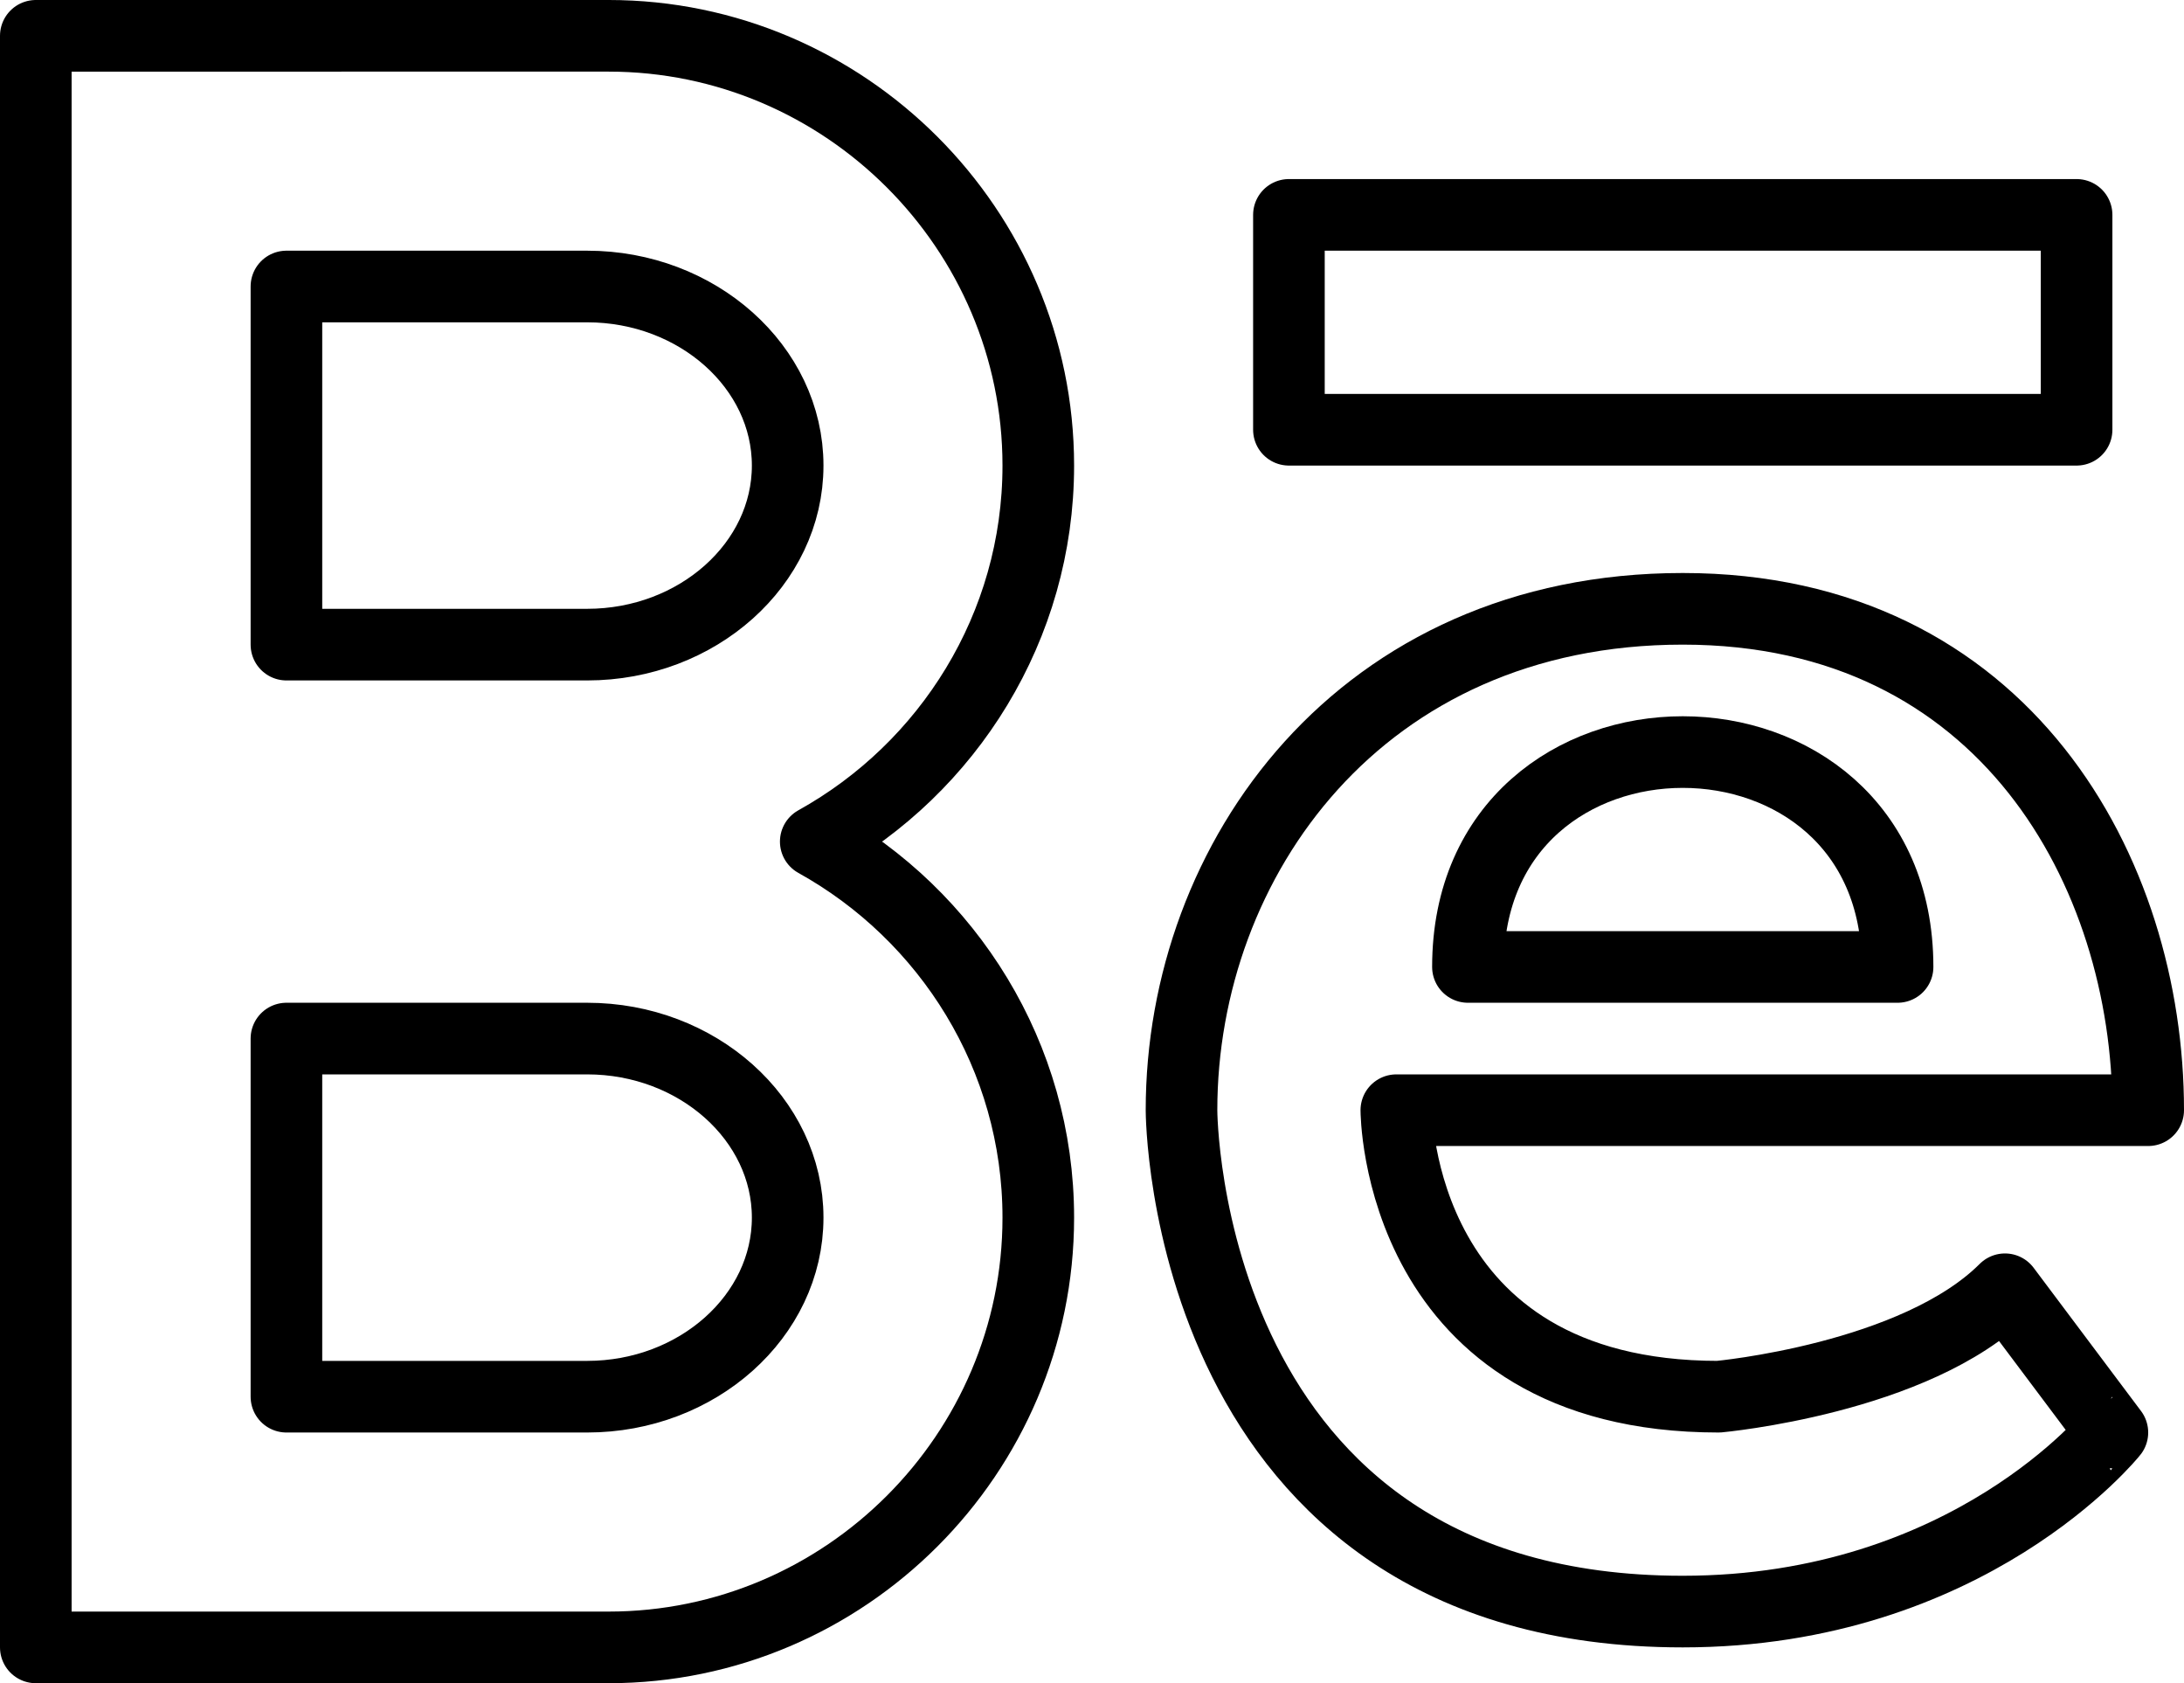
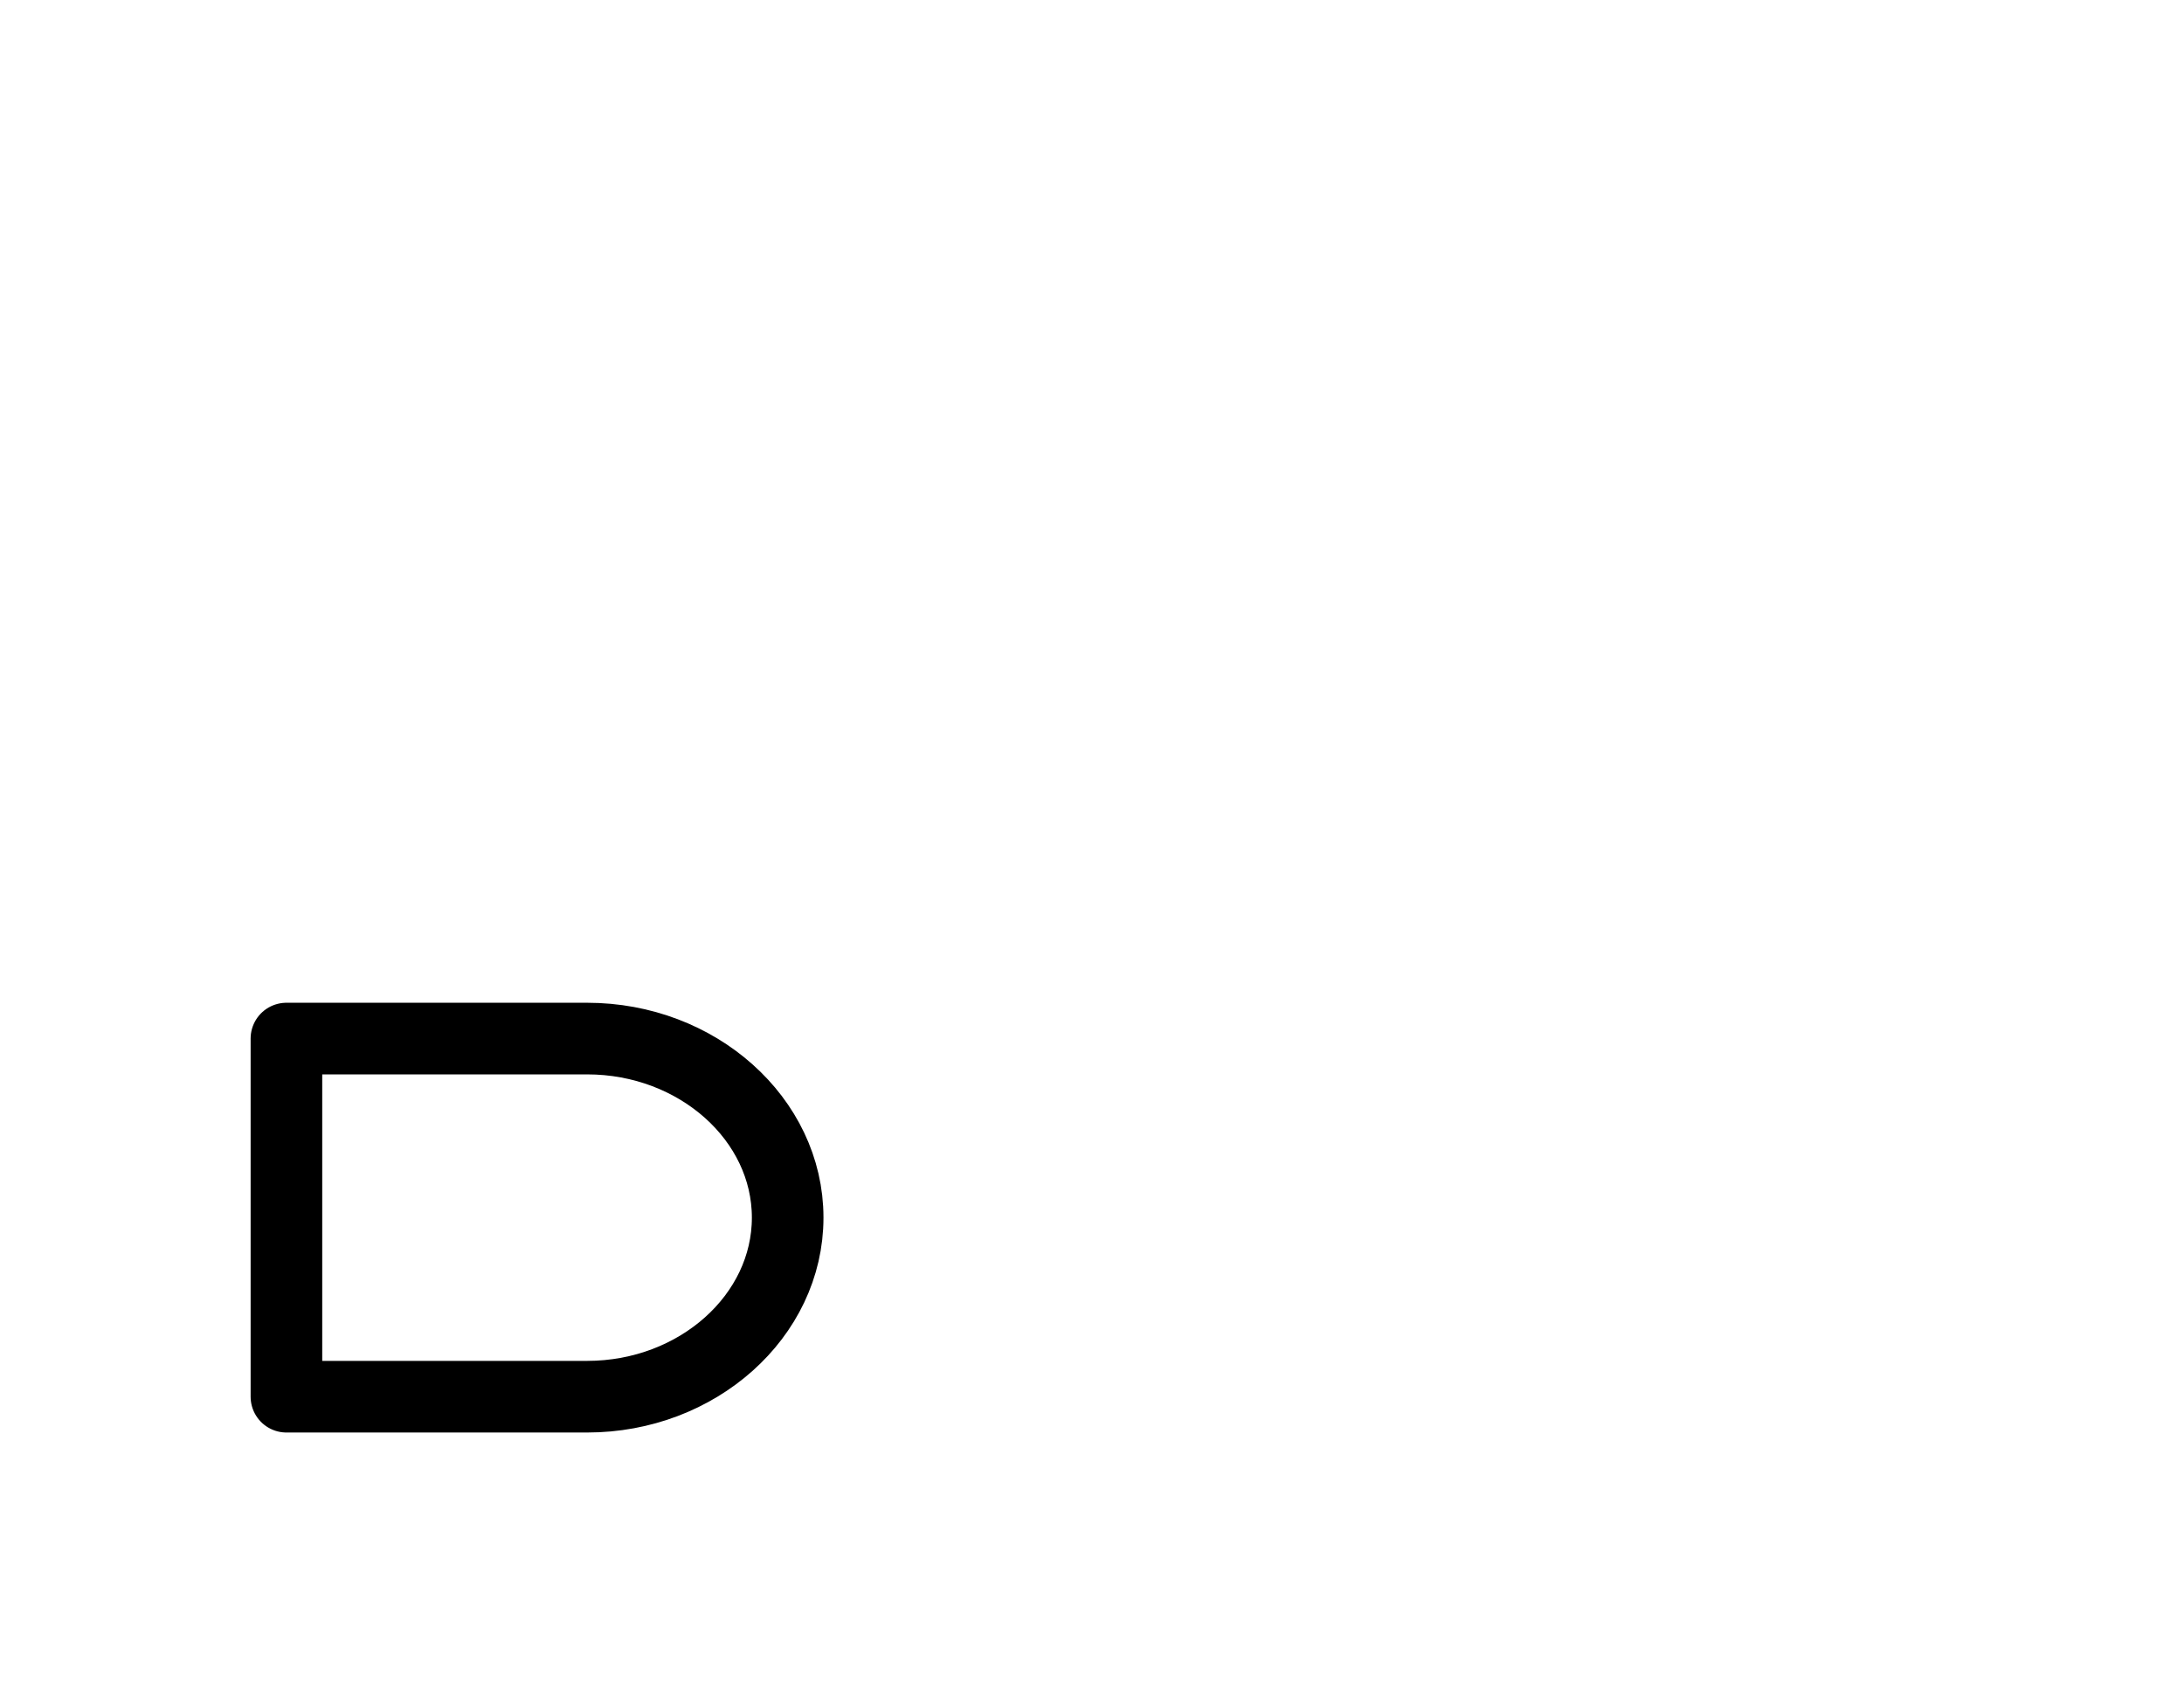
<svg xmlns="http://www.w3.org/2000/svg" id="Behance" style="enable-background:new 0 0 61 47;" version="1.1" viewBox="0 0 61 47" xml:space="preserve">
  <g>
-     <path d="M1,46h16   c6.6,0,12-5.4,12-12c0-4.506-2.519-8.449-6.216-10.5C26.481,21.449,29,17.506,29,13c0-6.6-5.4-12-12-12H1V46z" style="fill:none;stroke:#000000;stroke-width:2;stroke-linejoin:round;stroke-miterlimit:10;" />
-     <path d="M8,18h8.4   c3.08,0,5.6-2.25,5.6-5v0c0-2.75-2.52-5-5.6-5H8V18z" style="fill:none;stroke:#000000;stroke-width:2;stroke-linejoin:round;stroke-miterlimit:10;" />
    <path d="M8,39h8.4   c3.08,0,5.6-2.25,5.6-5v0c0-2.75-2.52-5-5.6-5H8V39z" style="fill:none;stroke:#000000;stroke-width:2;stroke-linejoin:round;stroke-miterlimit:10;" />
-     <path d="M47,45c-14,0-14-14-14-14   c0-7,5-14,14-14s13,7.373,13,14H39c0,0,0,8,9,8c0,0,5.5-0.5,8-3l3,4C59,40,55,45,47,45z" style="fill:none;stroke:#000000;stroke-width:2;stroke-linejoin:round;stroke-miterlimit:10;" />
-     <rect height="6" style="fill:none;stroke:#000000;stroke-width:2;stroke-linejoin:round;stroke-miterlimit:10;" width="22" x="36" y="6" />
-     <path d="M53,27c0-4-3-6-6-6   s-6,2-6,6H53z" style="fill:none;stroke:#000000;stroke-width:2;stroke-linejoin:round;stroke-miterlimit:10;" />
  </g>
</svg>